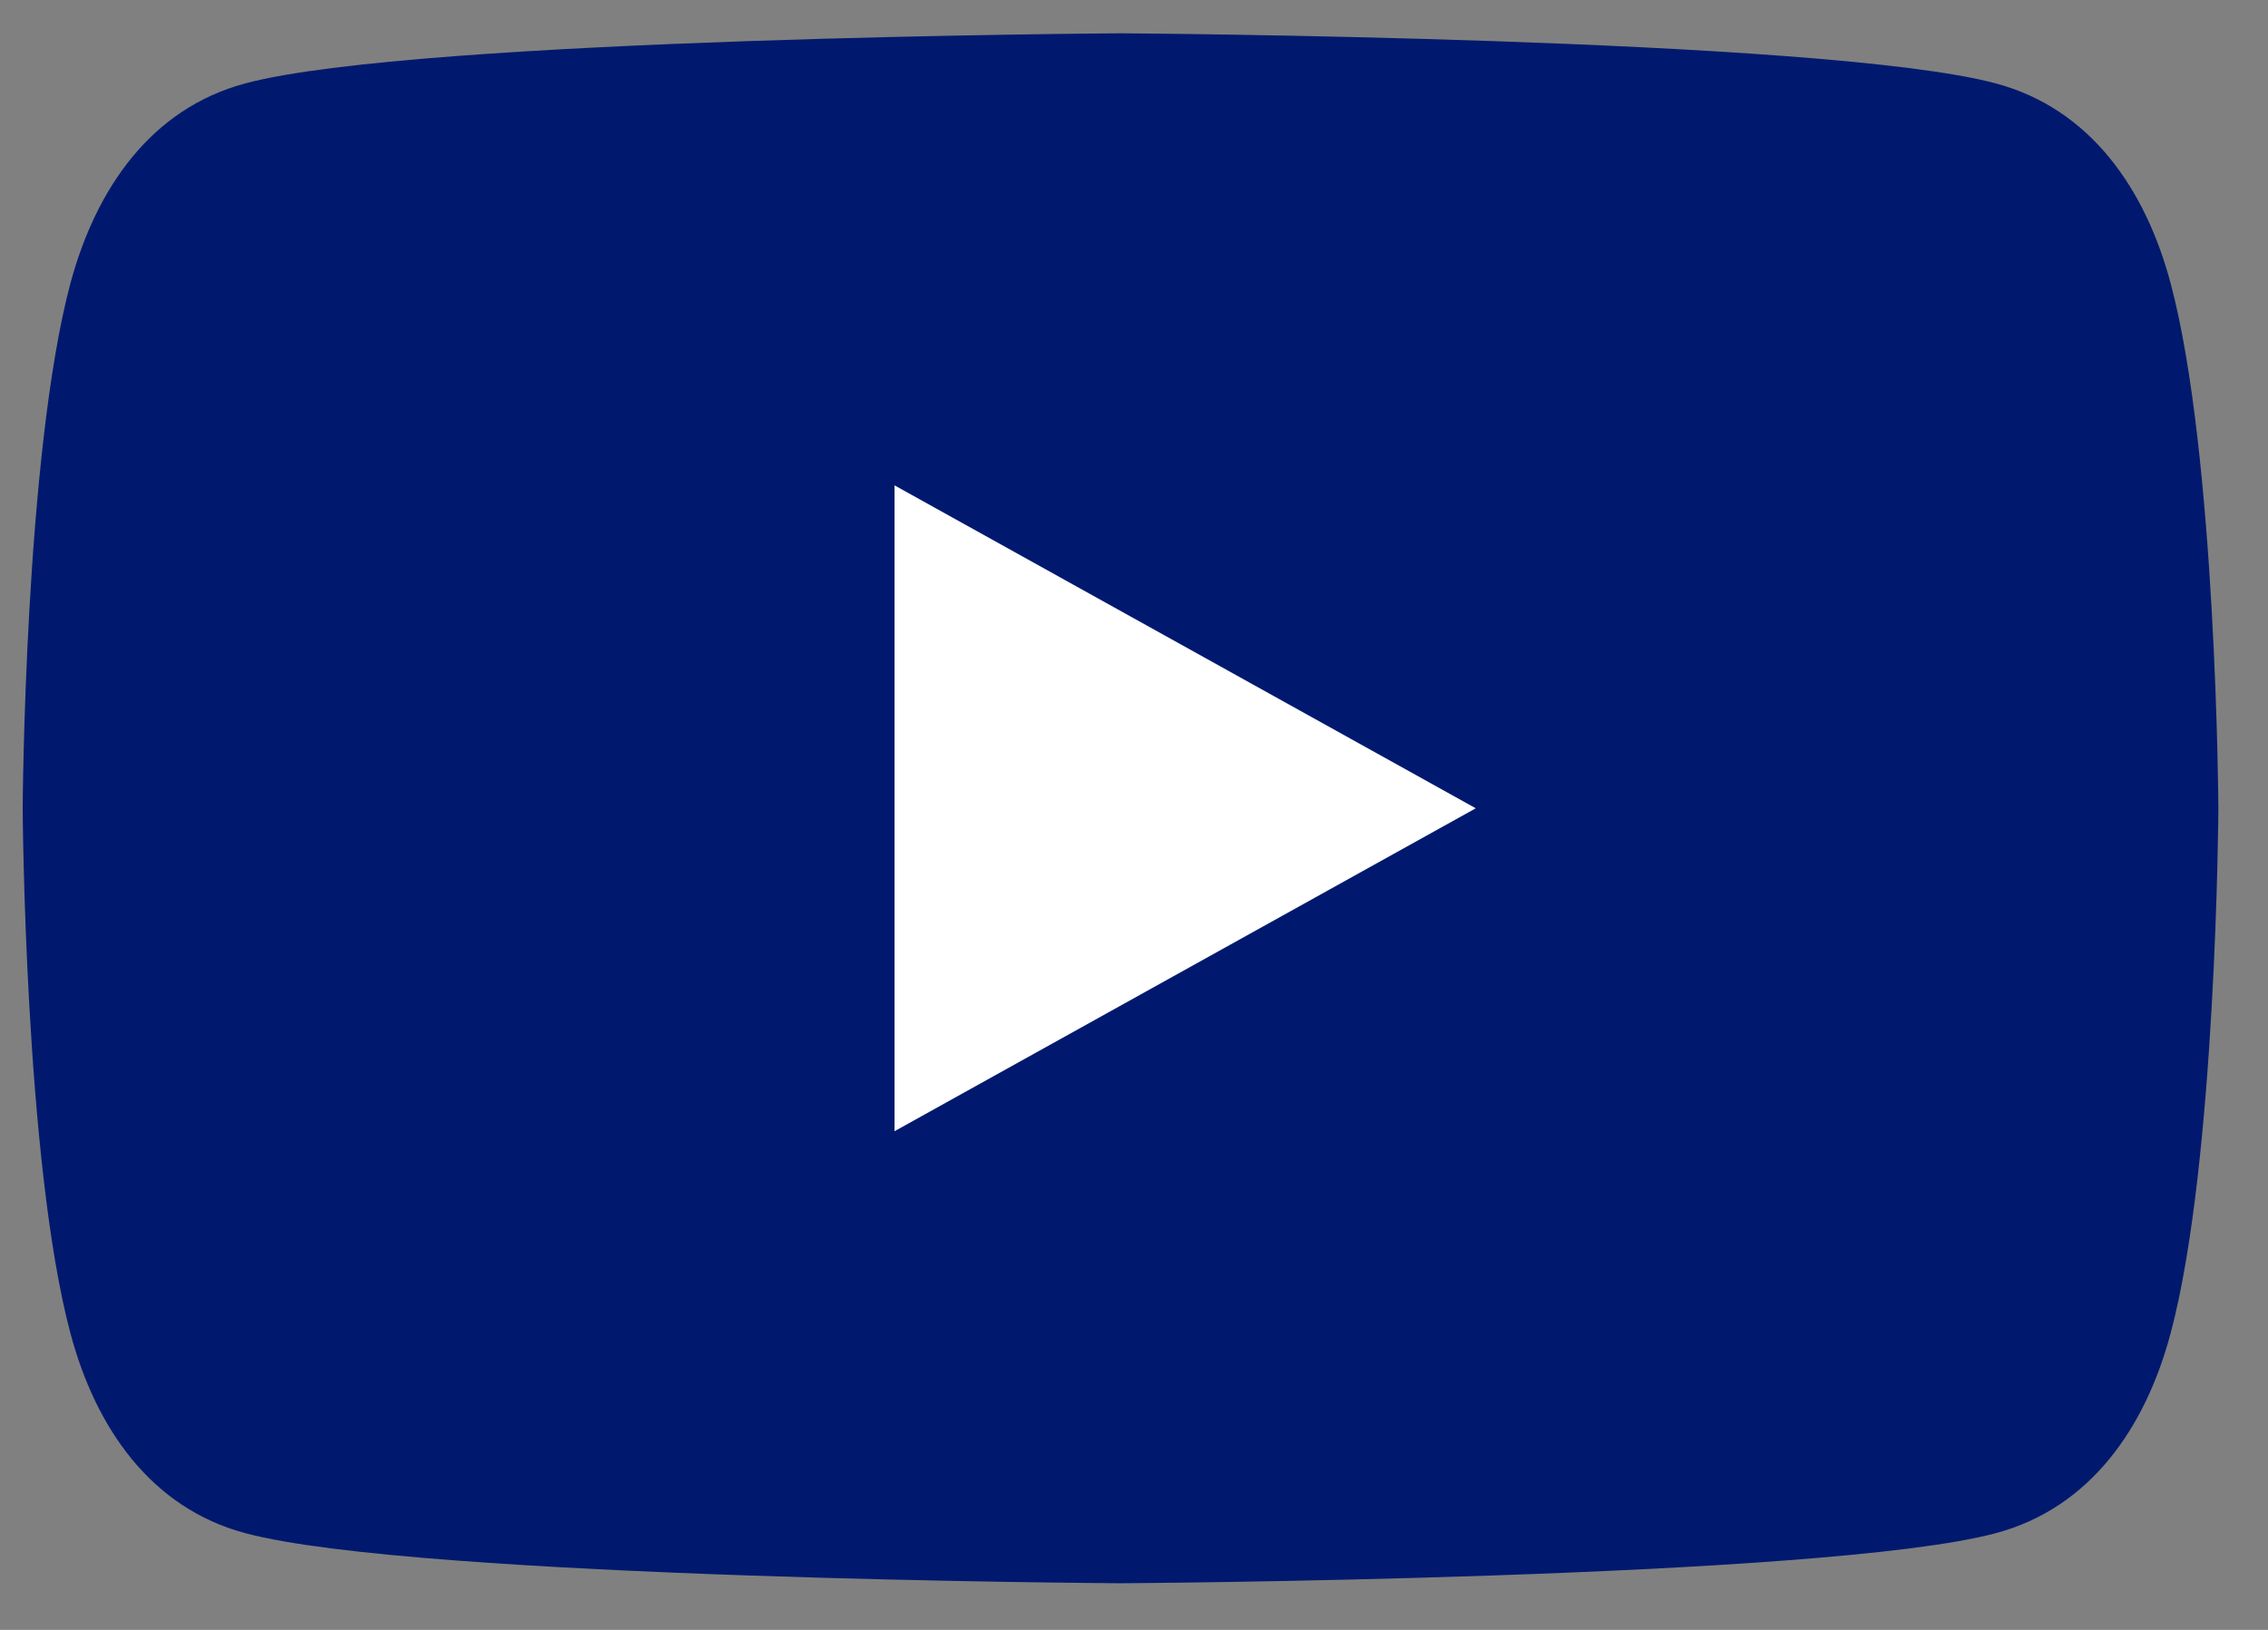
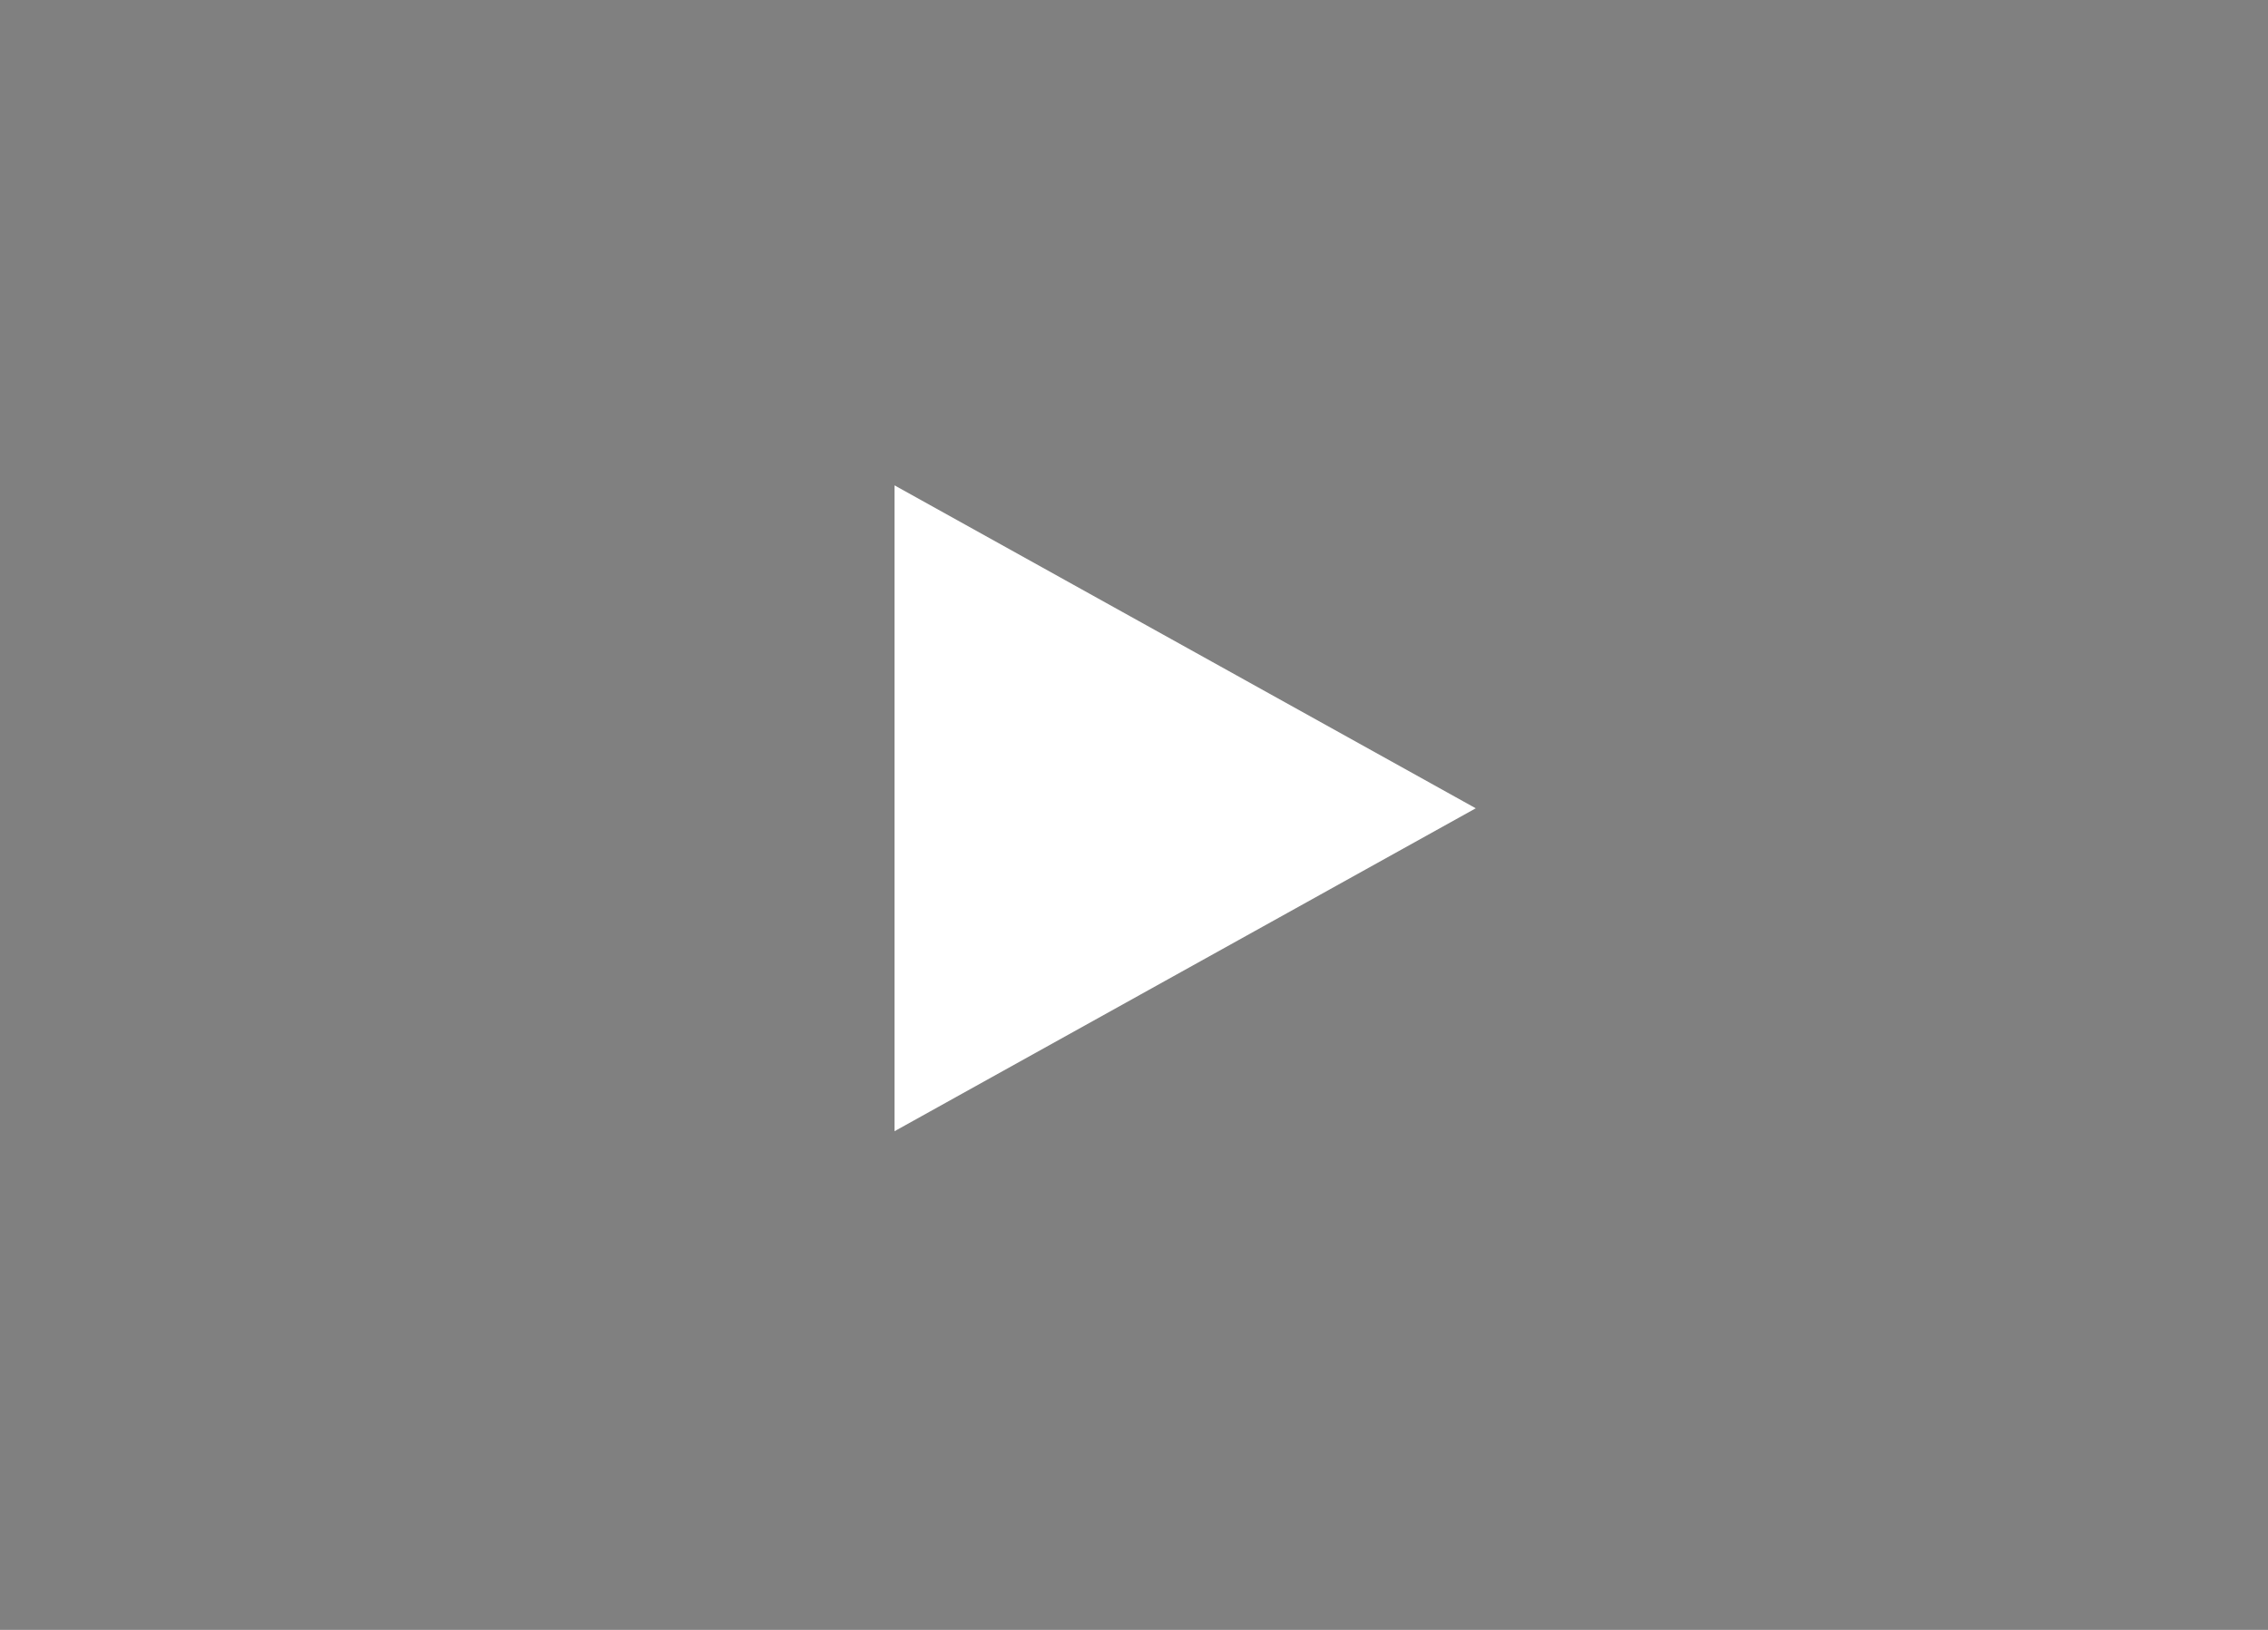
<svg xmlns="http://www.w3.org/2000/svg" width="32" height="23" viewBox="0 0 32 23" fill="none">
  <rect x="0" y="0" width="32" height="23" fill="#808080" stroke="none" />
-   <path d="M30.626 3.997C30.27 2.662 29.491 1.532 28.156 1.176C25.737 0.529 15.81 0.47 15.81 0.47C15.81 0.47 5.883 0.529 3.464 1.176C2.129 1.532 1.354 2.662 0.994 3.997C0.347 6.416 0.32 11.406 0.32 11.406C0.32 11.406 0.347 16.395 0.994 18.815C1.35 20.15 2.129 21.28 3.464 21.636C5.883 22.283 15.81 22.342 15.81 22.342C15.81 22.342 25.737 22.283 28.156 21.636C29.491 21.28 30.27 20.15 30.626 18.815C31.273 16.395 31.3 11.406 31.3 11.406C31.3 11.406 31.273 6.416 30.626 3.997Z" fill="#00196E" />
  <path d="M20.822 11.406L12.621 6.849V15.963" fill="white" />
</svg>